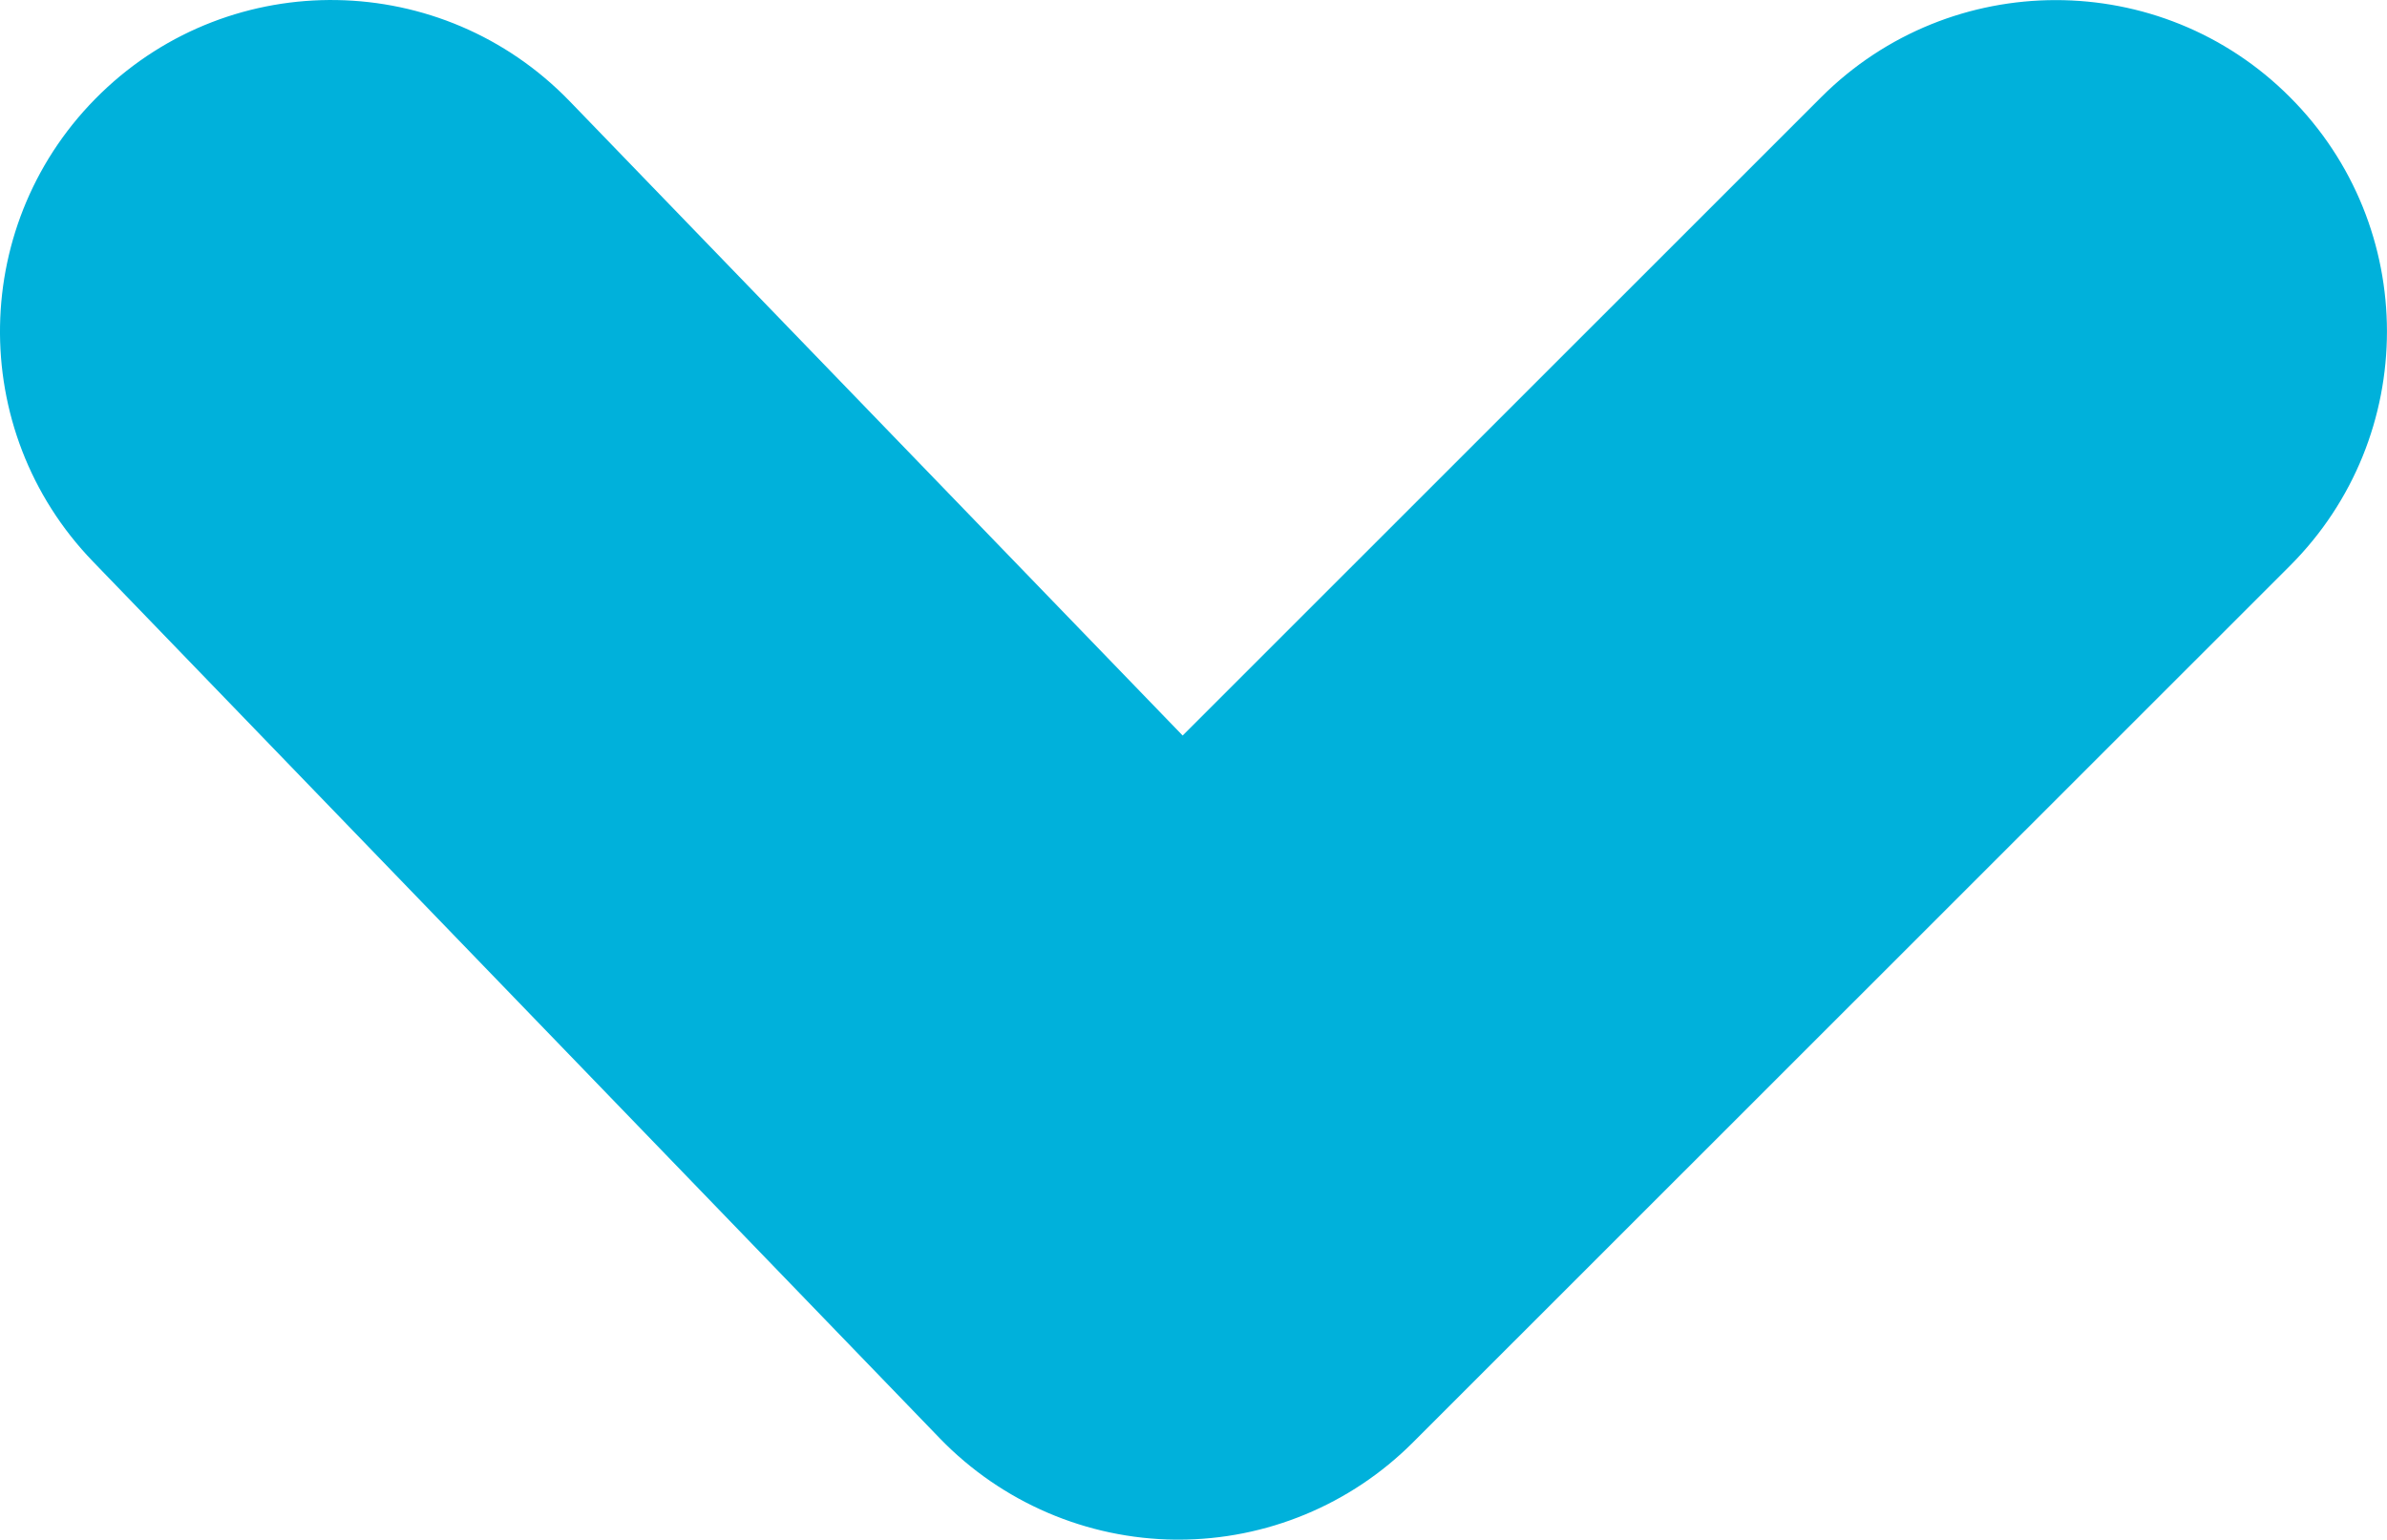
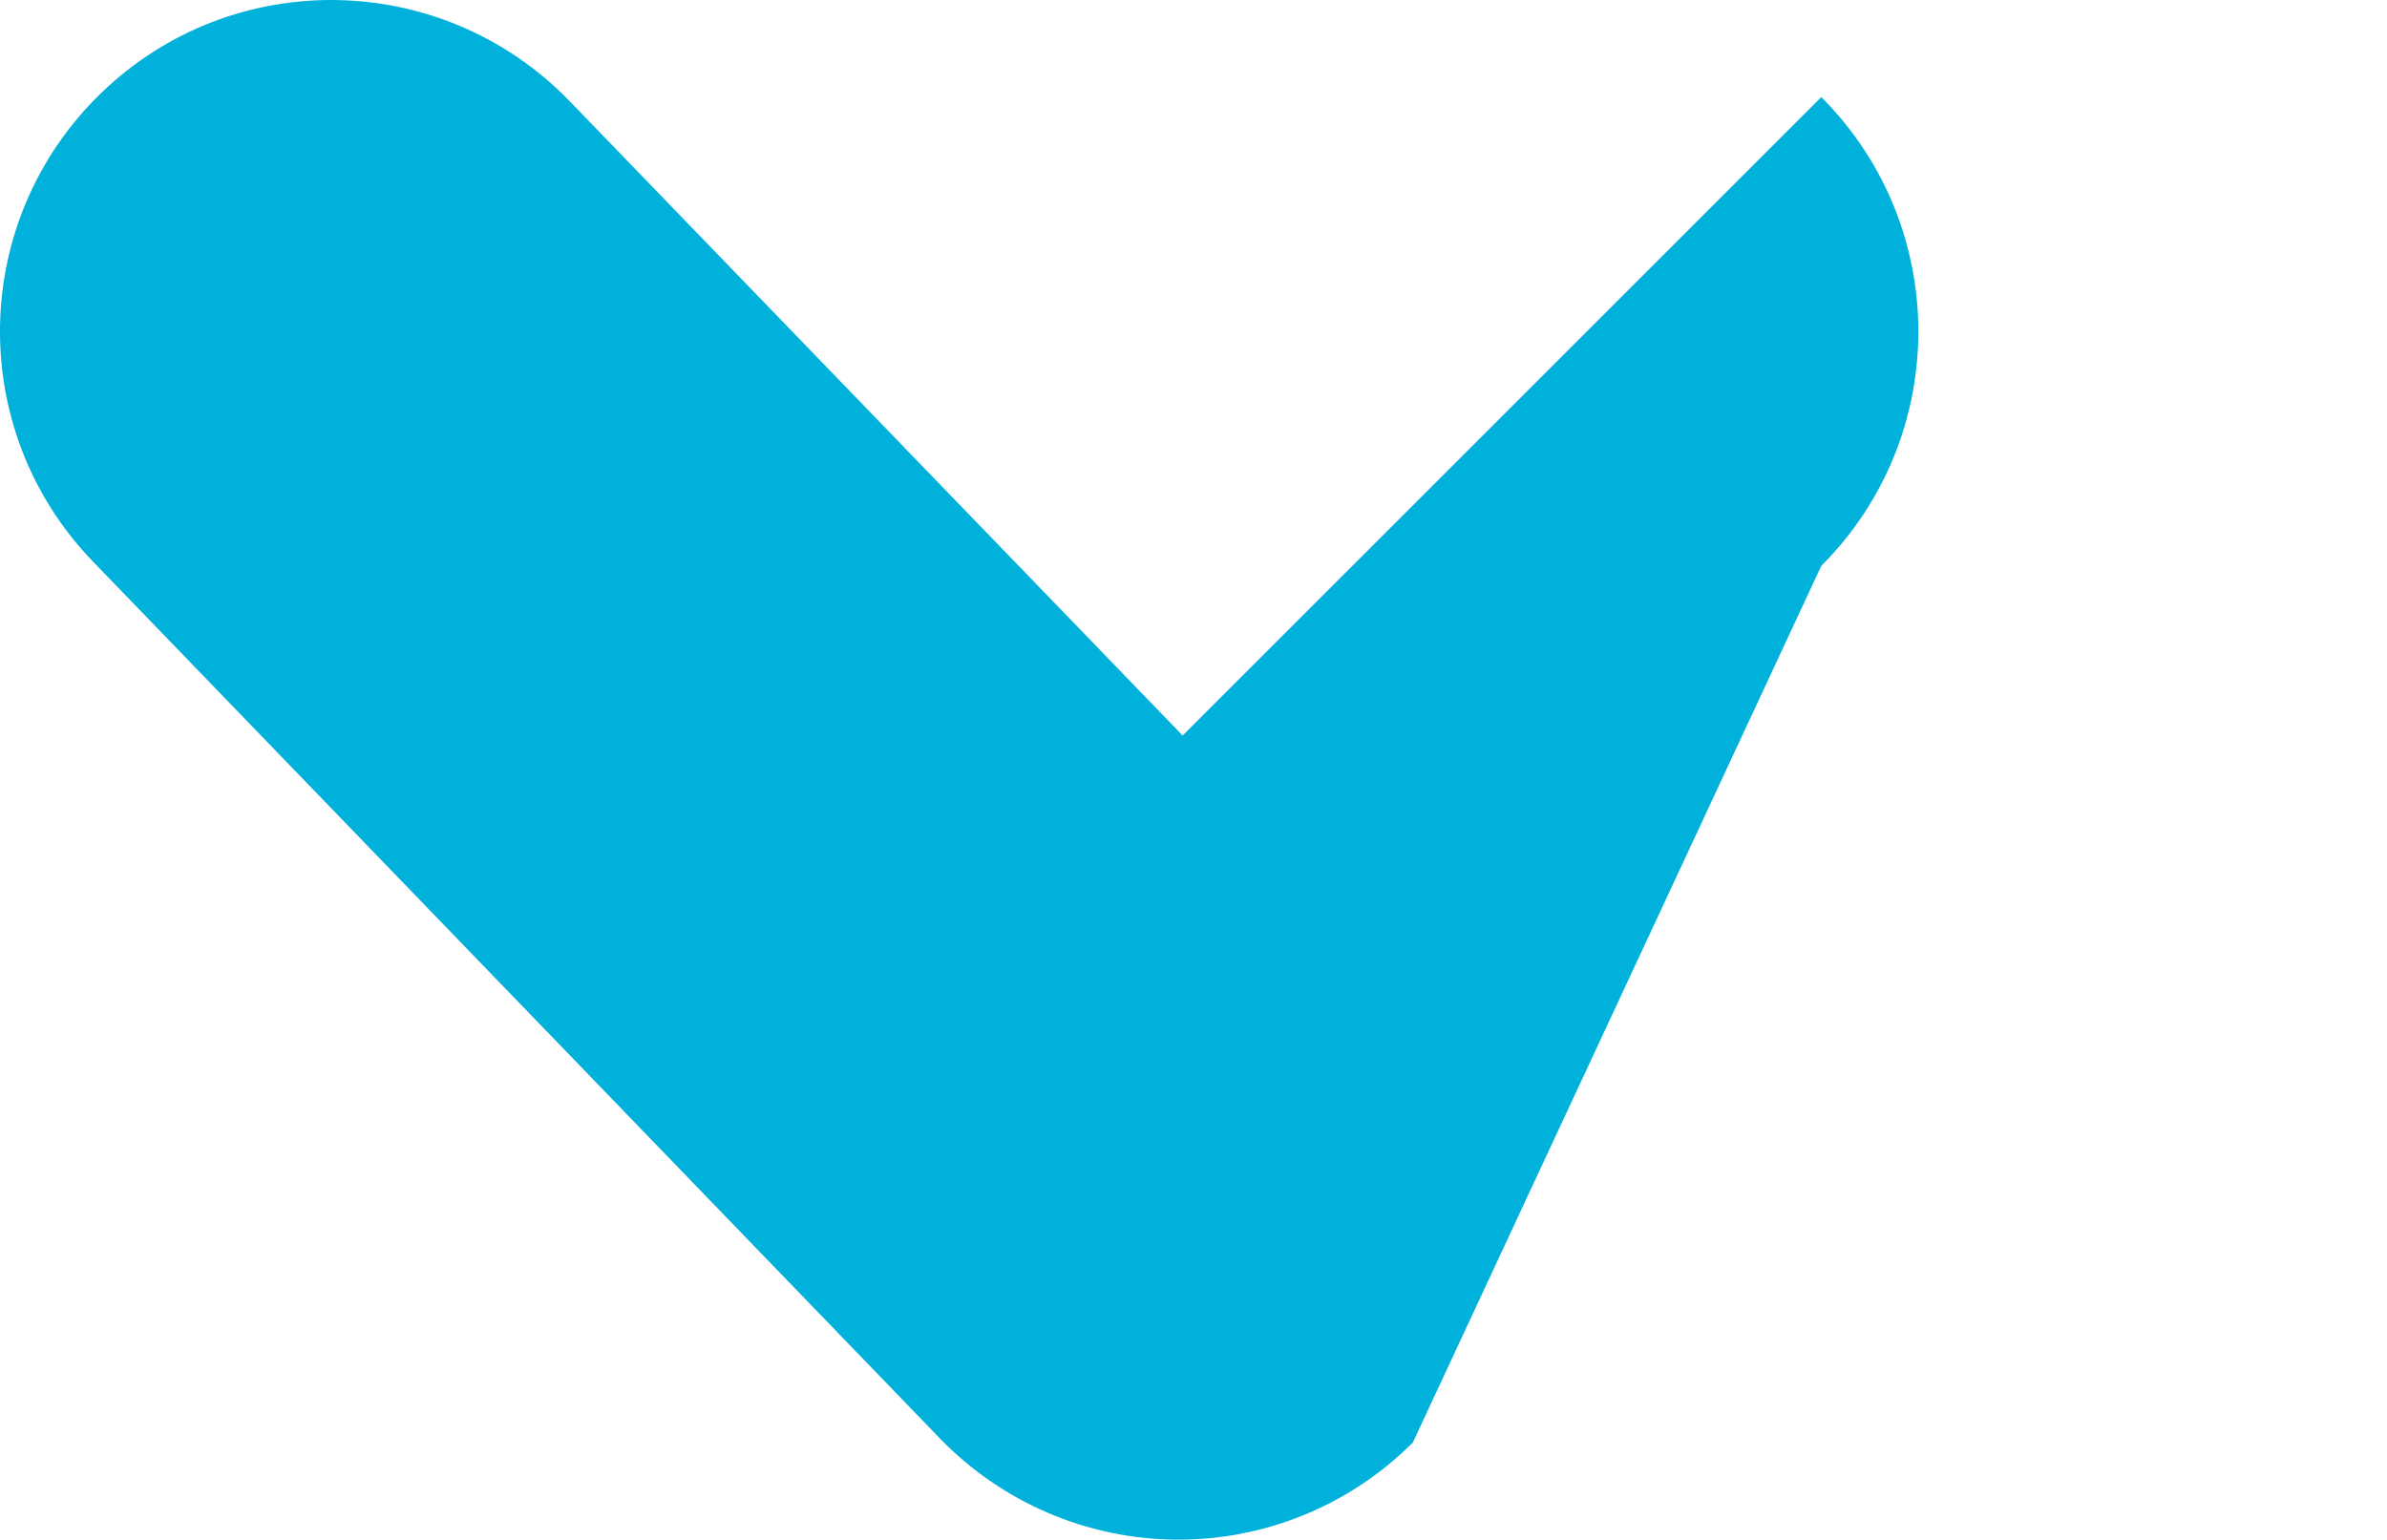
<svg xmlns="http://www.w3.org/2000/svg" version="1.1" id="Layer_1" x="0px" y="0px" width="14.405px" height="9.292px" viewBox="0 0 14.405 9.292" enable-background="new 0 0 14.405 9.292" xml:space="preserve">
  <g>
-     <path fill="#00B1DB" d="M7.112,9.292c-0.006,0-0.012,0-0.018,0c-0.536-0.005-1.048-0.225-1.421-0.61L0.562,3.39   C-0.206,2.596-0.184,1.33,0.61,0.562c0.794-0.768,2.059-0.746,2.828,0.049l3.699,3.828l3.854-3.853c0.781-0.78,2.049-0.781,2.828,0   c0.781,0.781,0.781,2.048,0,2.829L8.526,8.706C8.151,9.081,7.643,9.292,7.112,9.292z" />
+     <path fill="#00B1DB" d="M7.112,9.292c-0.006,0-0.012,0-0.018,0c-0.536-0.005-1.048-0.225-1.421-0.61L0.562,3.39   C-0.206,2.596-0.184,1.33,0.61,0.562c0.794-0.768,2.059-0.746,2.828,0.049l3.699,3.828l3.854-3.853c0.781,0.781,0.781,2.048,0,2.829L8.526,8.706C8.151,9.081,7.643,9.292,7.112,9.292z" />
  </g>
</svg>